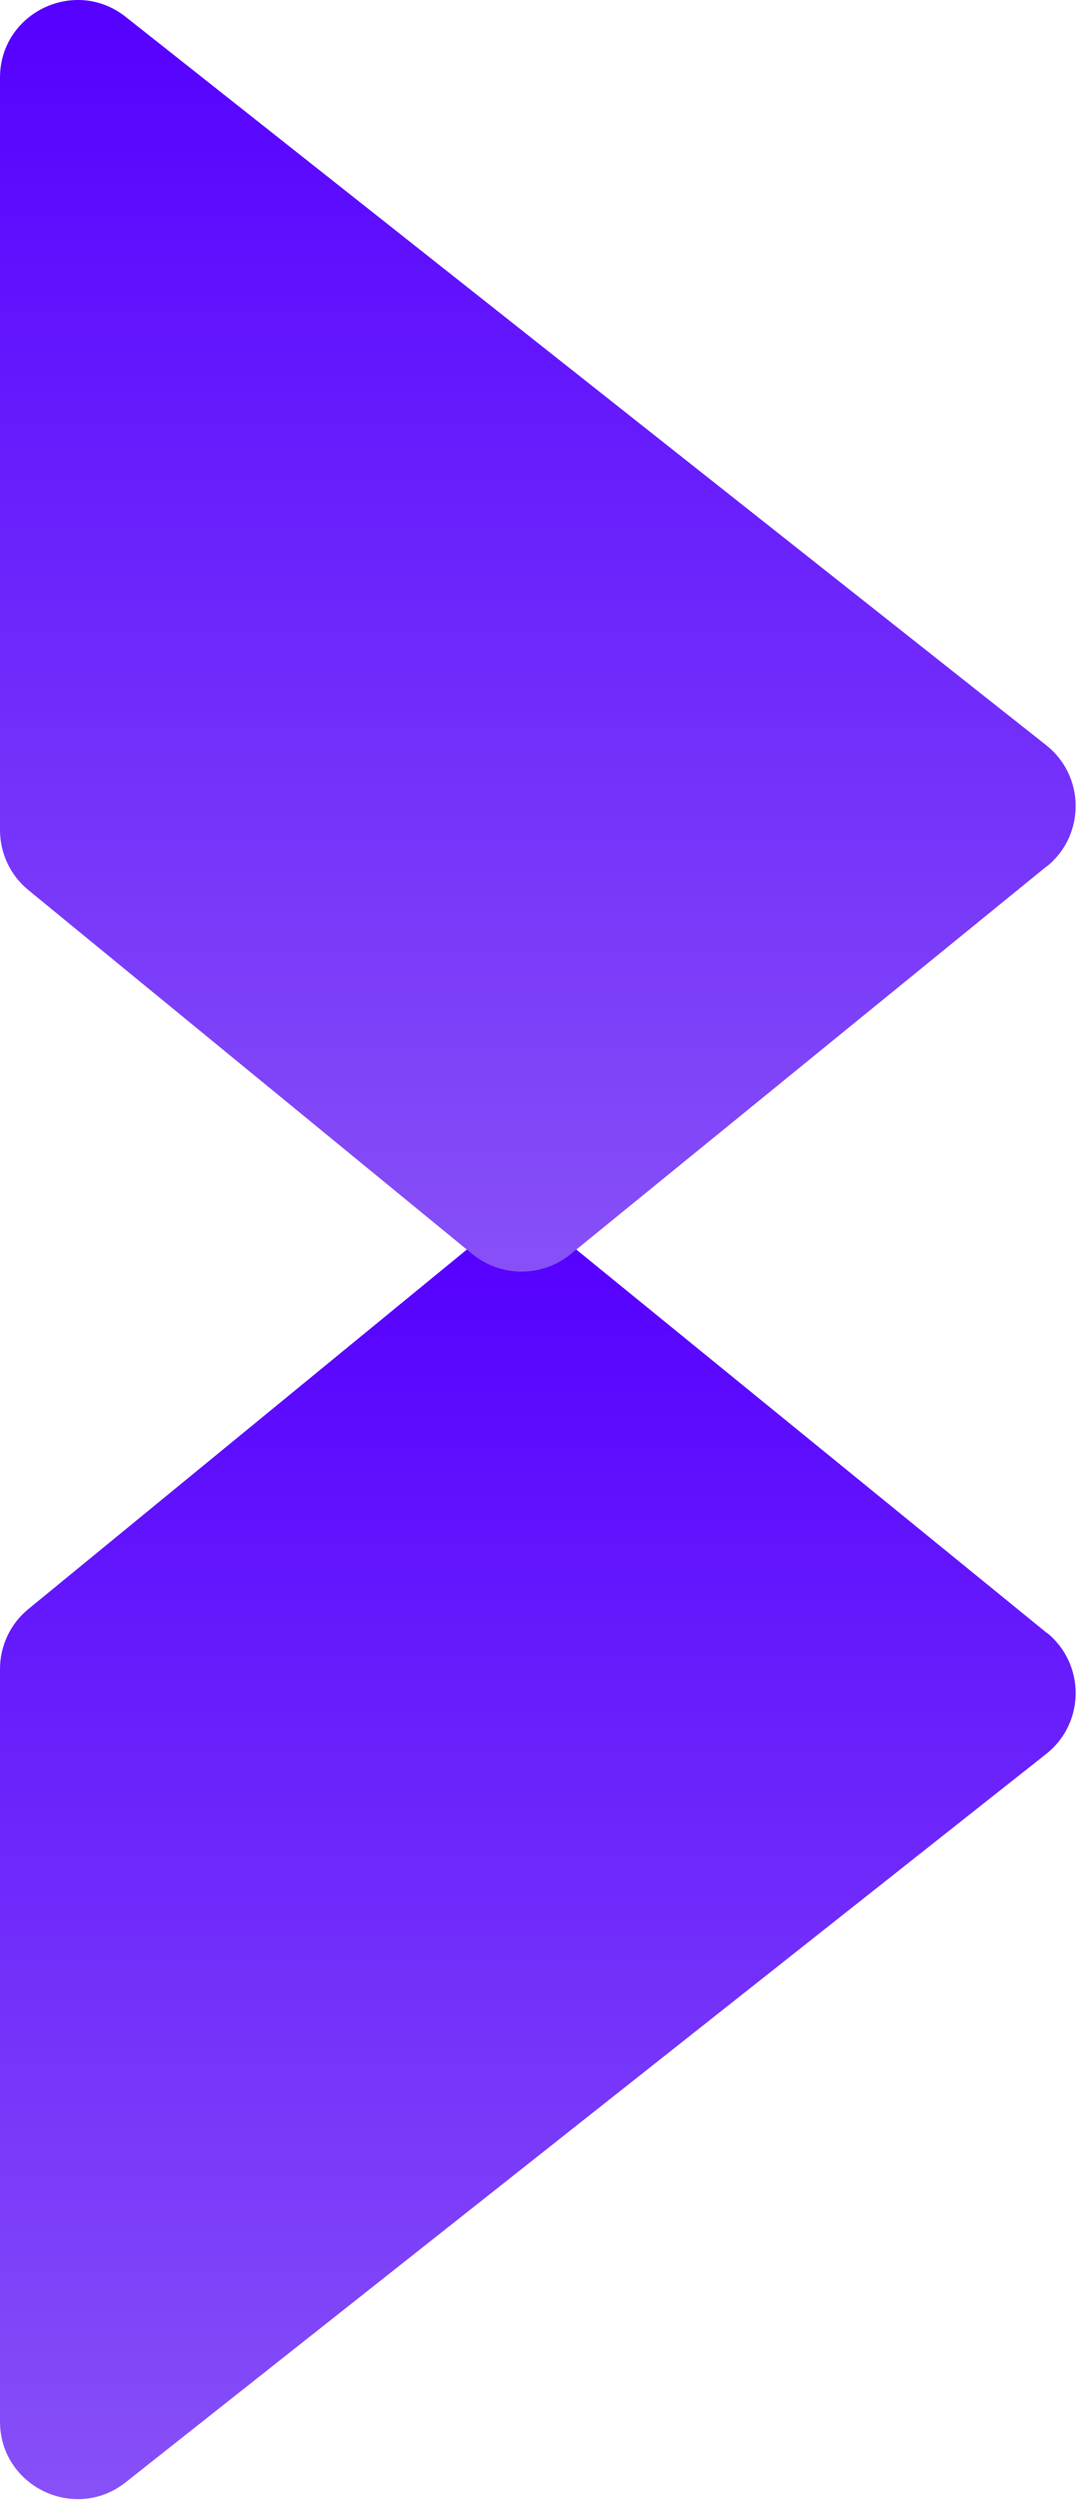
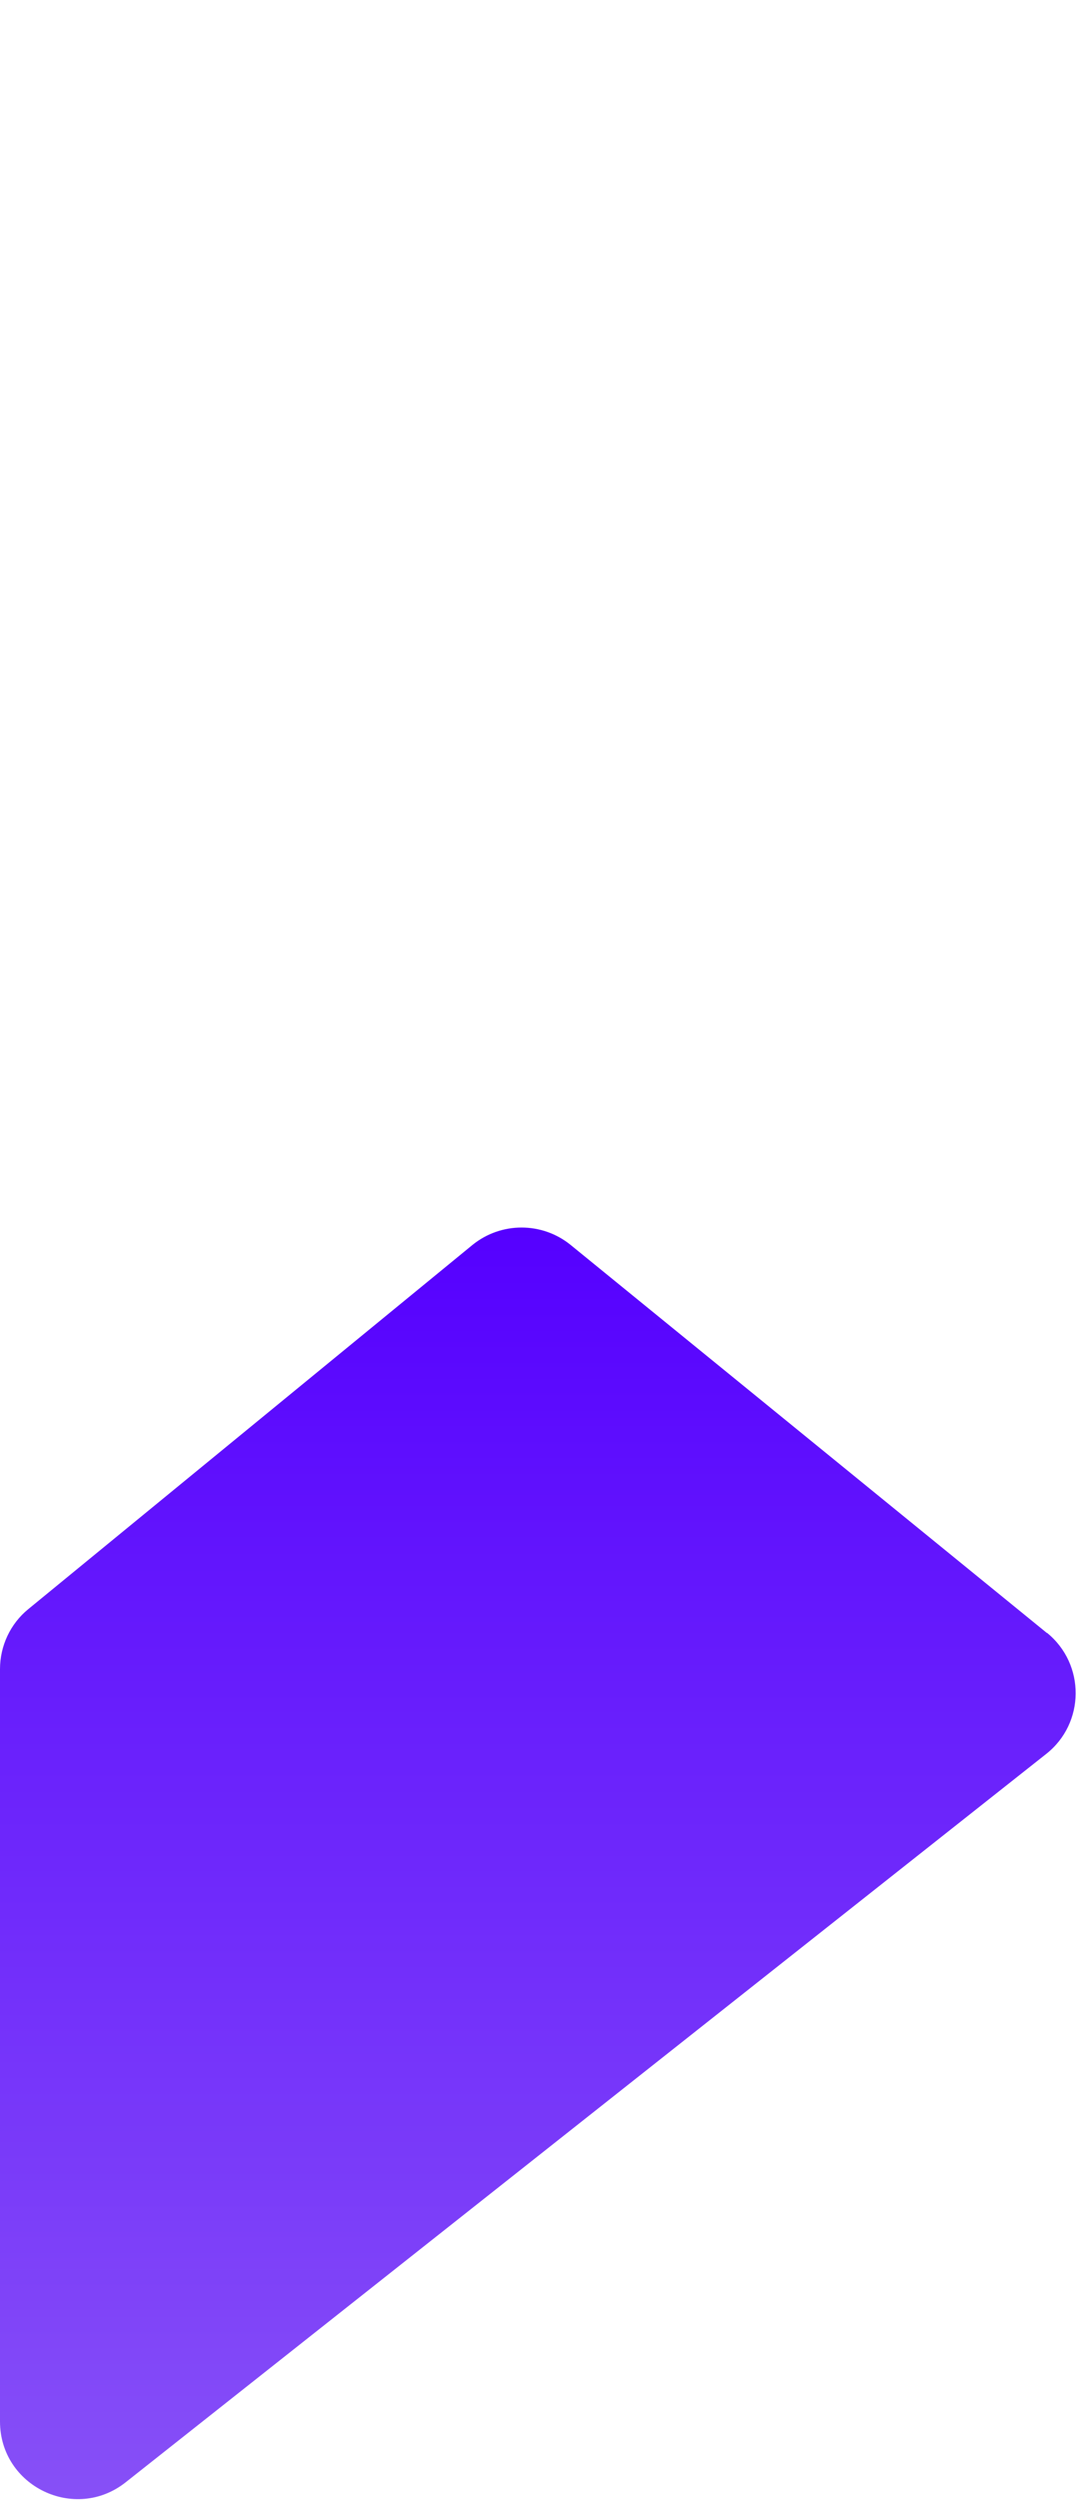
<svg xmlns="http://www.w3.org/2000/svg" width="42" height="97" viewBox="0 0 42 97" fill="none">
  <path d="M40.64 63.365L22.15 48.305C21.04 47.405 19.45 47.405 18.34 48.305L1.1 62.435C0.4 63.005 0 63.865 0 64.765L0 93.955C0 96.475 2.91 97.875 4.88 96.315L40.61 68.055C42.12 66.865 42.14 64.575 40.64 63.355V63.365Z" fill="url(#paint0_linear_67_11)" />
-   <path d="M40.64 33.605L22.15 48.665C21.04 49.565 19.45 49.565 18.34 48.665L1.1 34.535C0.4 33.965 0 33.105 0 32.205L0 3.015C0 0.495 2.91 -0.905 4.88 0.655L40.61 28.915C42.12 30.105 42.14 32.395 40.64 33.615V33.605Z" fill="url(#paint1_linear_67_11)" />
  <defs>
    <linearGradient id="paint0_linear_67_11" x1="20.88" y1="96.985" x2="20.88" y2="47.635" gradientUnits="userSpaceOnUse">
      <stop stop-color="#8750F7" />
      <stop offset="1" stop-color="#5500FF" />
    </linearGradient>
    <linearGradient id="paint1_linear_67_11" x1="20.88" y1="49.335" x2="20.88" y2="-0.015" gradientUnits="userSpaceOnUse">
      <stop stop-color="#8750F7" />
      <stop offset="1" stop-color="#5500FF" />
    </linearGradient>
  </defs>
</svg>